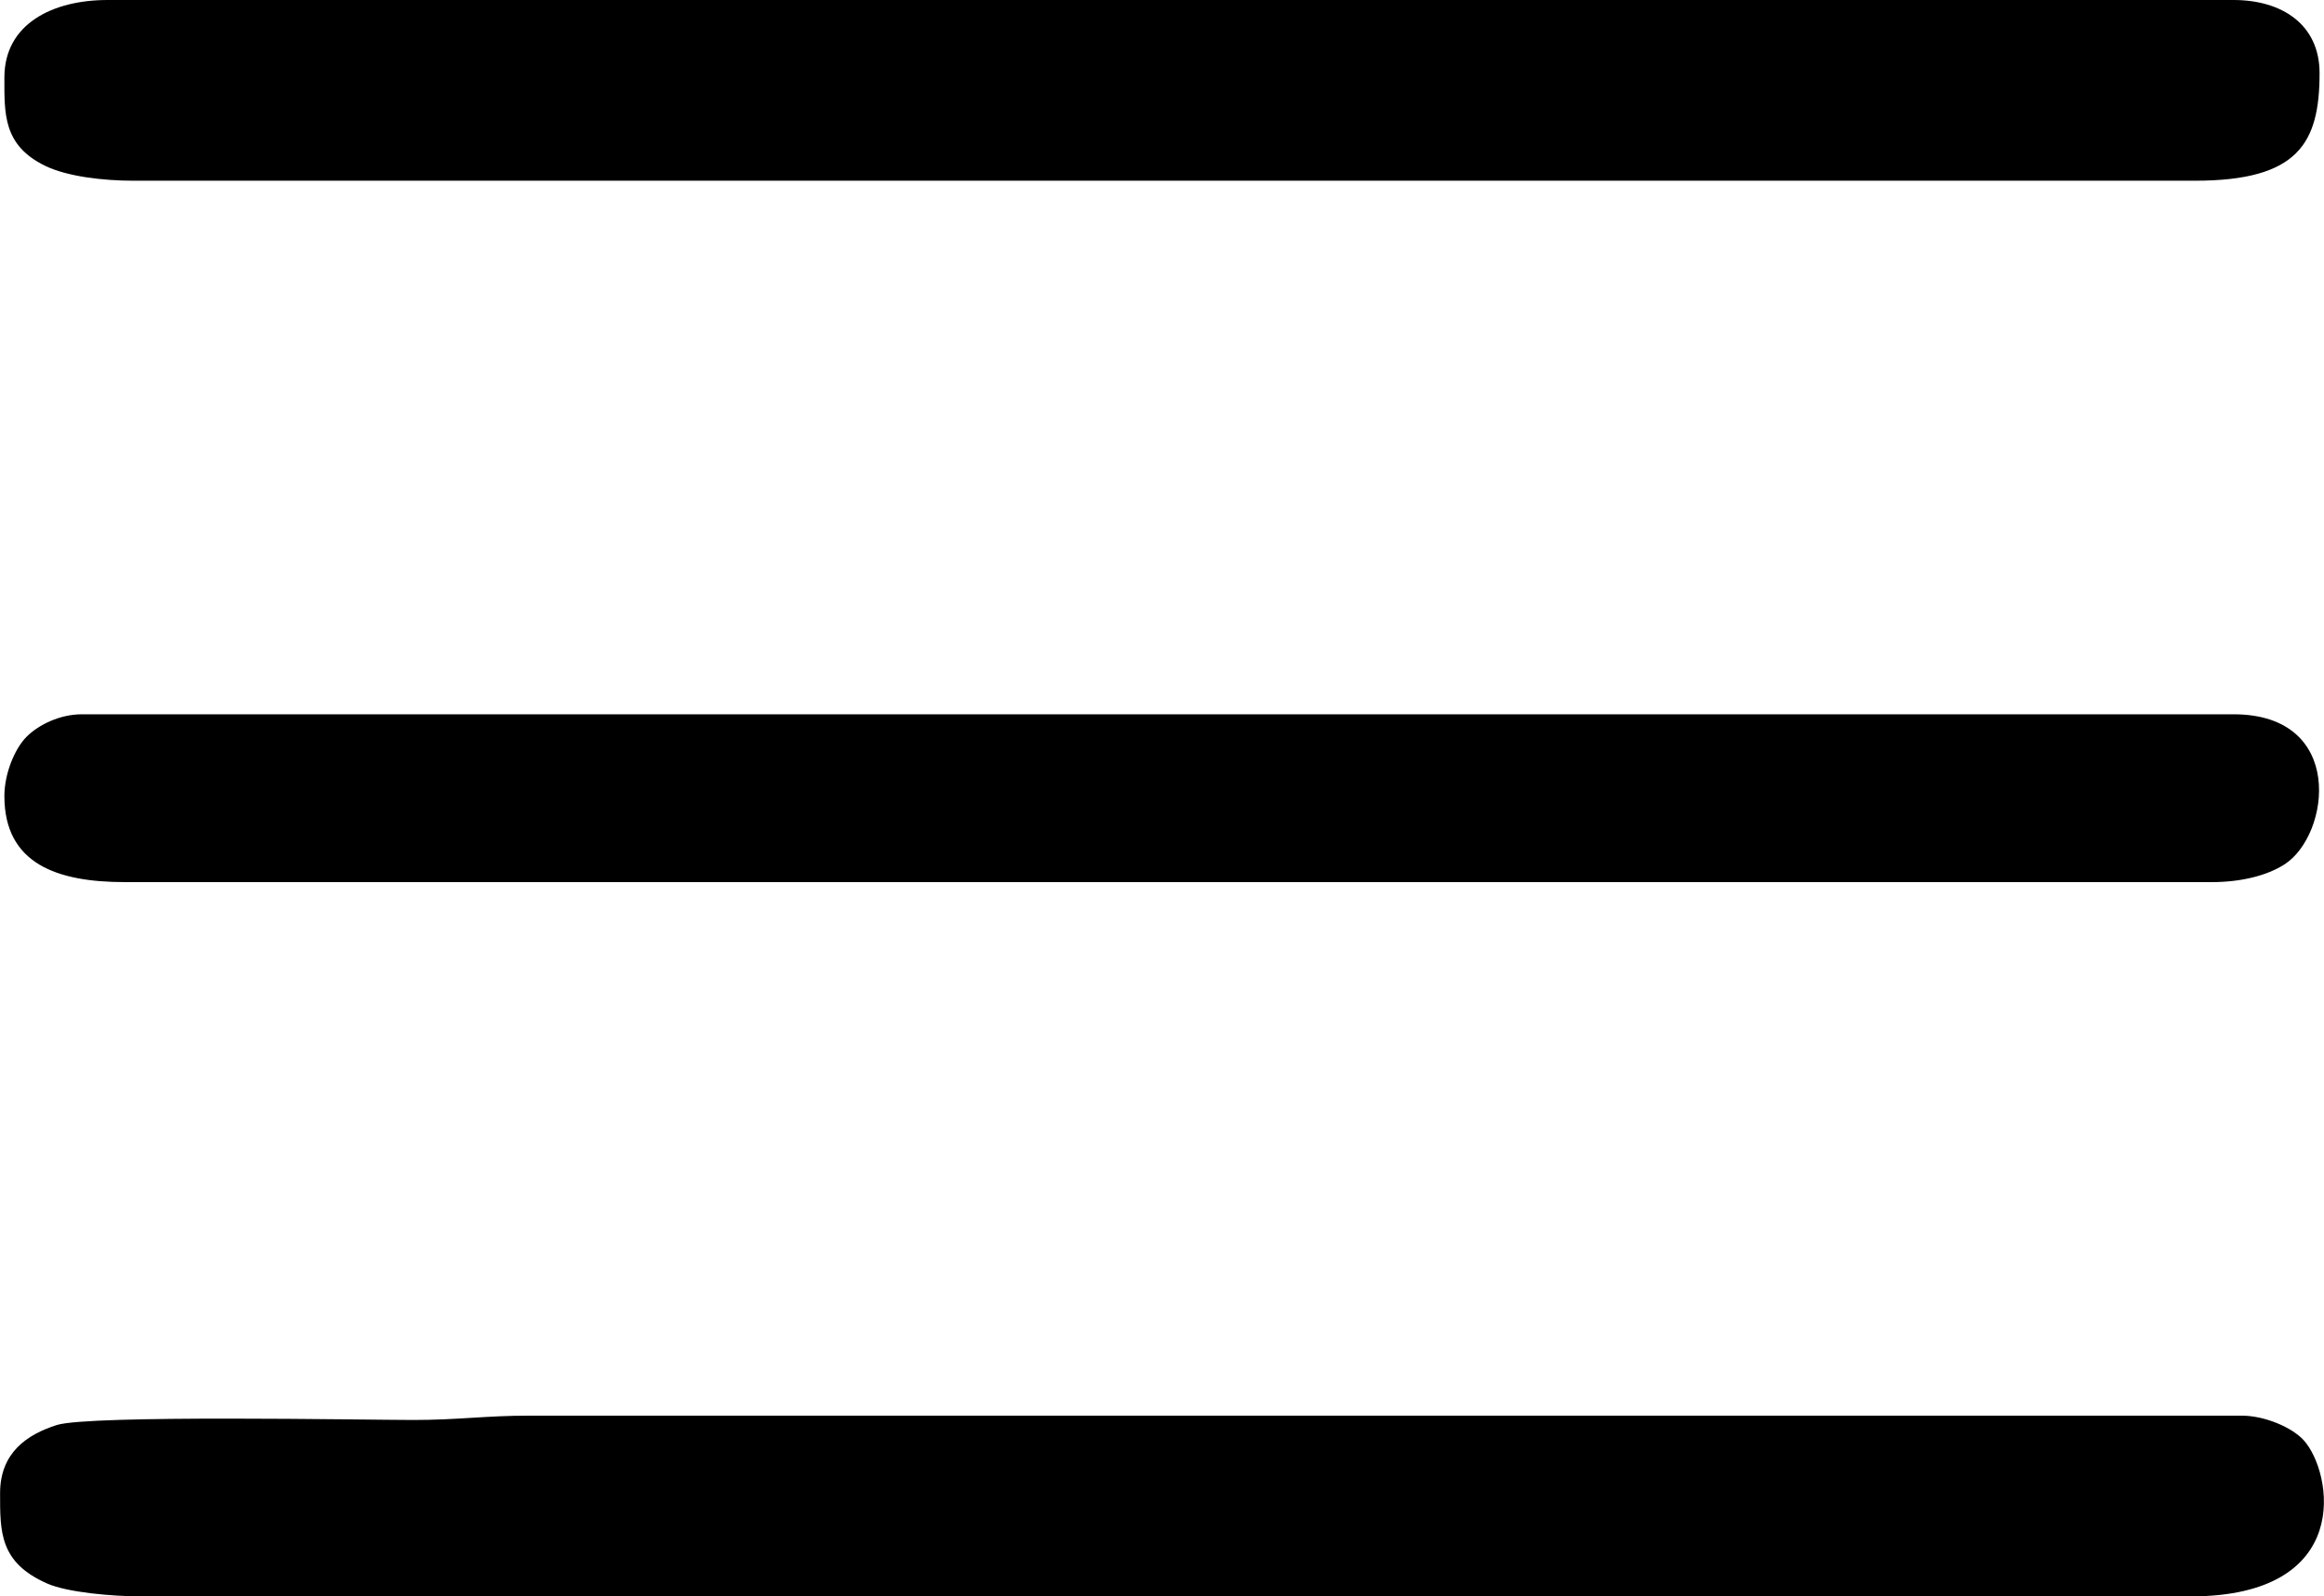
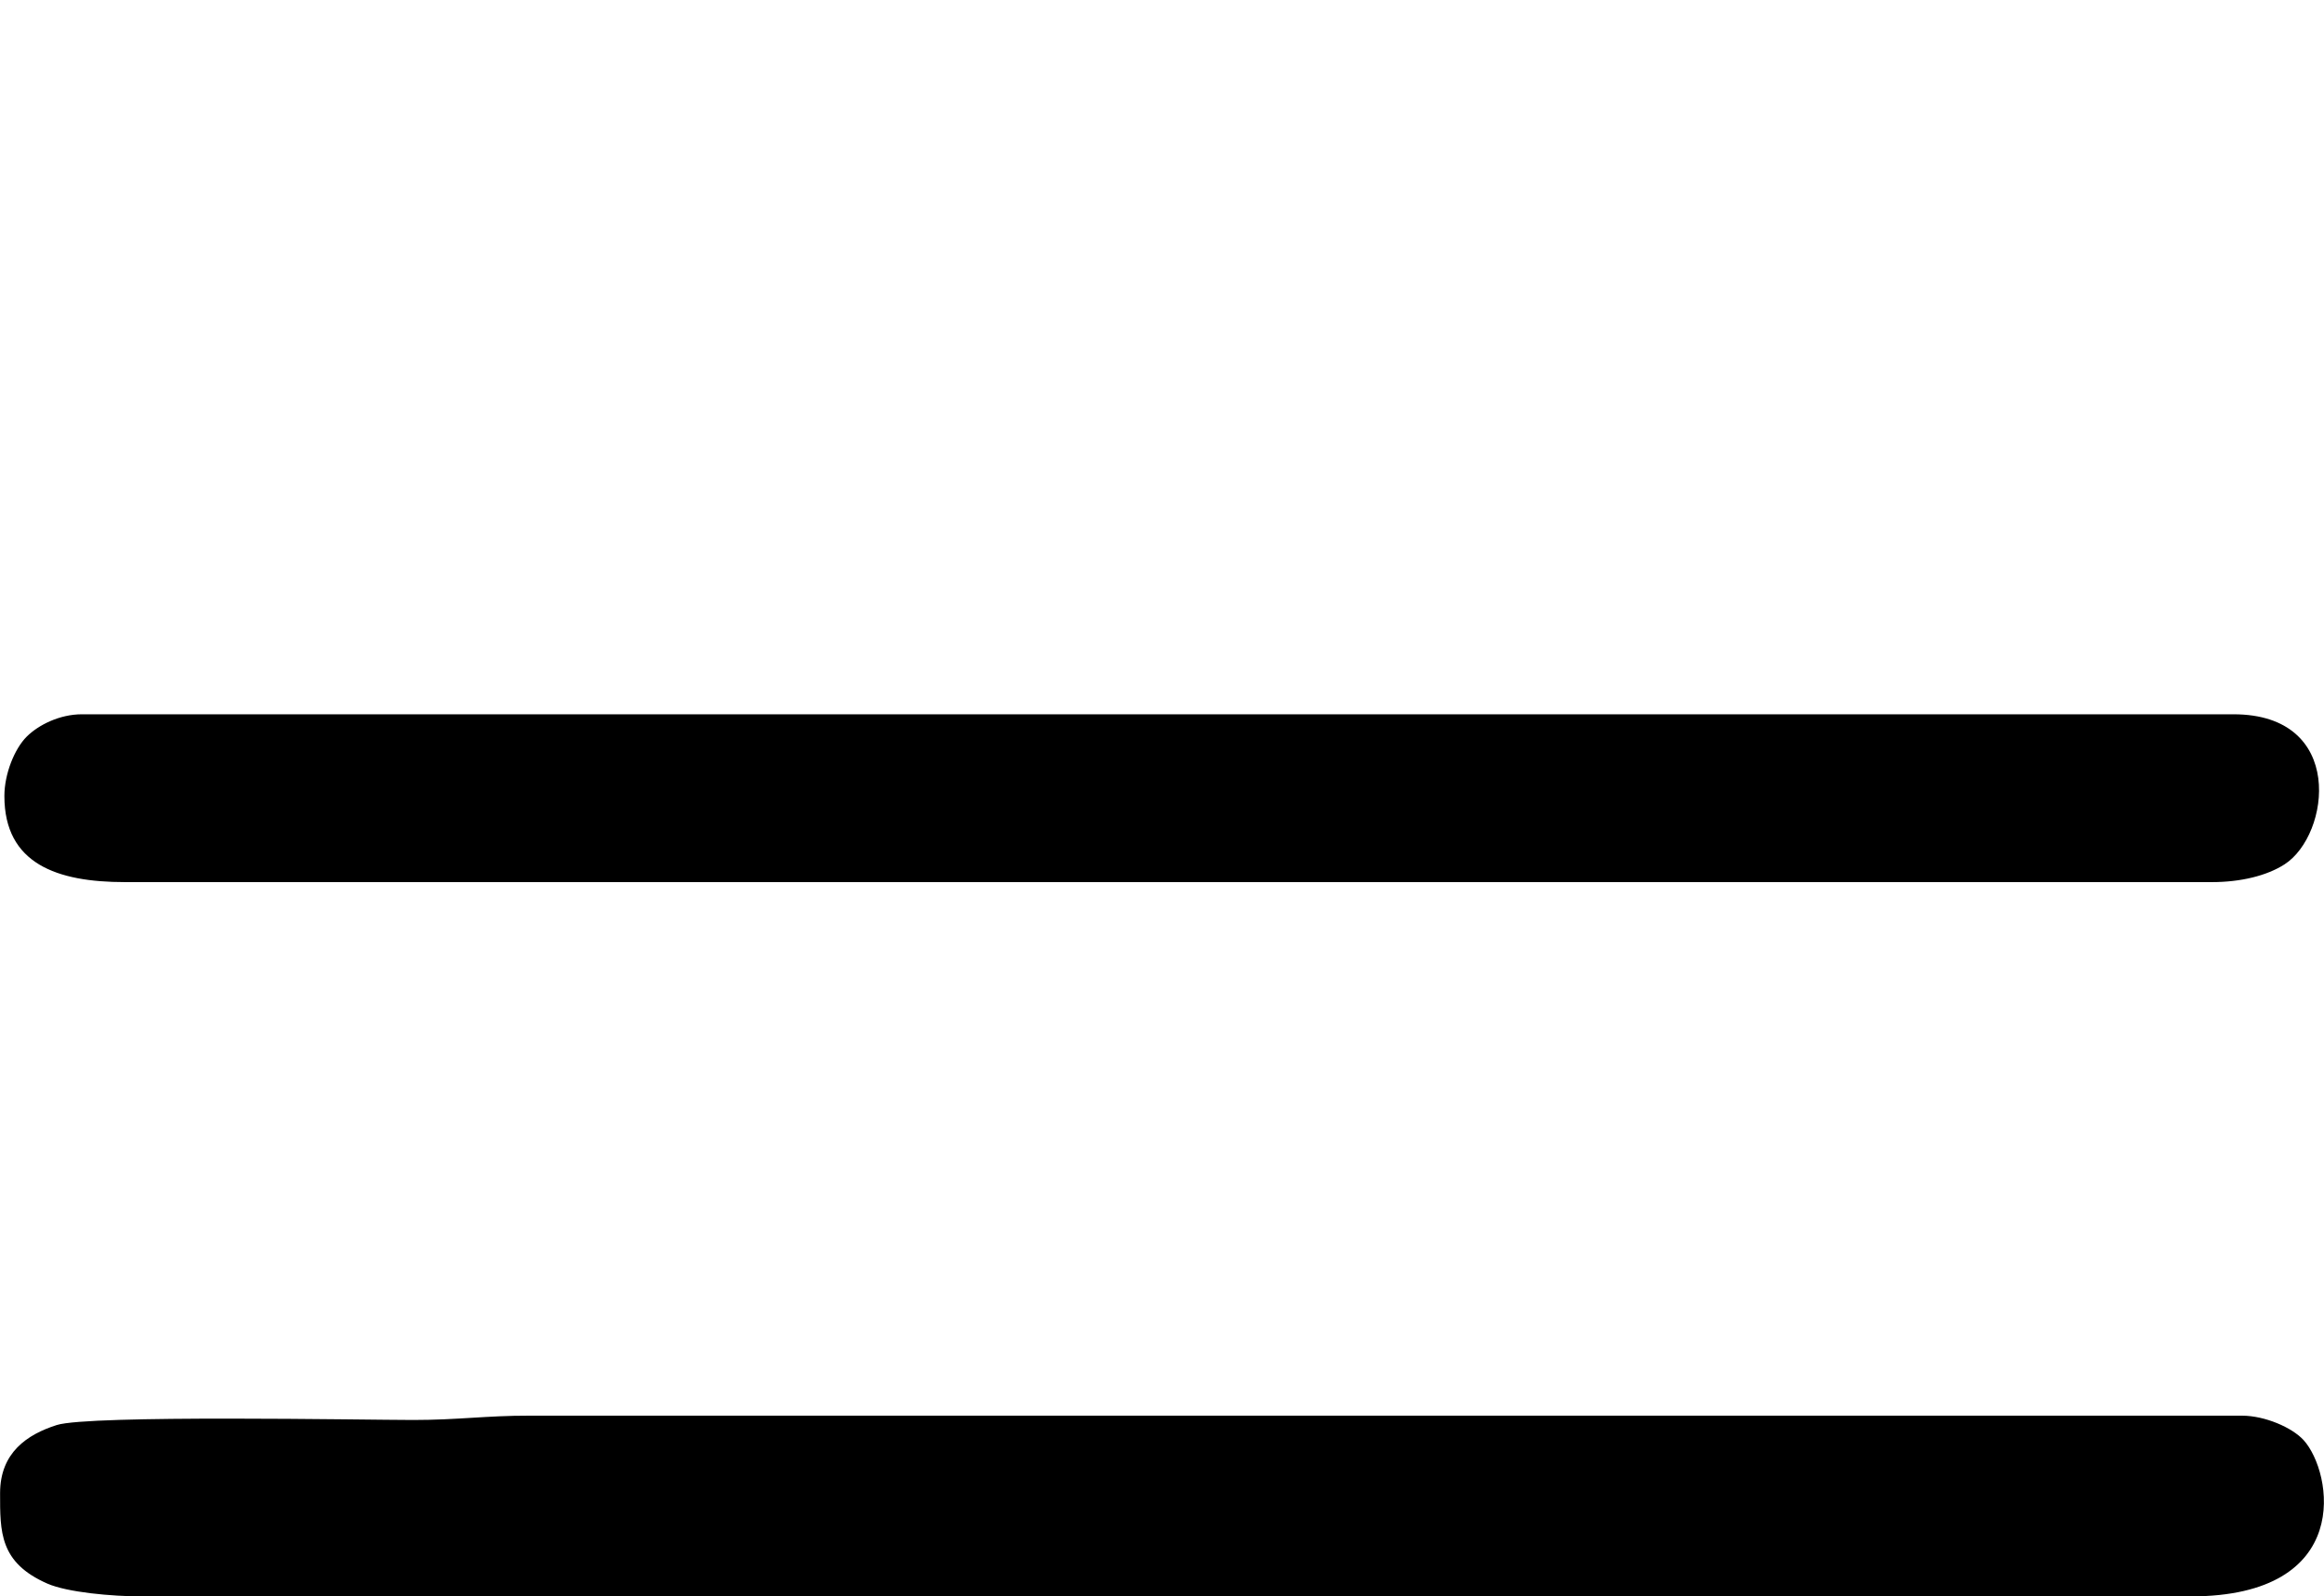
<svg xmlns="http://www.w3.org/2000/svg" xml:space="preserve" width="591px" height="406px" style="shape-rendering:geometricPrecision; text-rendering:geometricPrecision; image-rendering:optimizeQuality; fill-rule:evenodd; clip-rule:evenodd" viewBox="0 0 7249157 4980335">
  <defs>
    <style type="text/css">  .fil0 {fill:black}  </style>
  </defs>
  <g id="Слой_x0020_1">
    <g id="_1813415556848">
-       <path class="fil0" d="M13422 241632c0,112867 -4503,211472 127072,275659 67647,33013 179486,46522 275644,46522l6430129 0c323021,0 389308,-117109 389308,-335603 0,-151281 -116719,-228210 -268492,-228210l-6631479 0c-171654,0 -322182,74294 -322182,241632z" />
      <path class="fil0" d="M0 4658154c0,120657 -2201,216540 147371,282189 62450,27410 201800,39992 295626,39992l6389848 0c512513,0 443504,-387715 353109,-487347 -36068,-39746 -121526,-76466 -192026,-76466l-5342784 -15c-134398,-318 -222374,13466 -362434,13437 -146430,-43 -1010590,-16477 -1111873,15754 -92422,29422 -176837,86152 -176837,212456z" />
      <path class="fil0" d="M13422 2483449c0,211863 164979,268492 375871,268492l6510678 0c89193,0 171002,-19721 226444,-55456 142564,-91872 191084,-468090 -159332,-468090l-6712028 0c-69371,0 -135513,33346 -171972,69660 -37835,37690 -69661,115980 -69661,185394z" />
    </g>
  </g>
</svg>